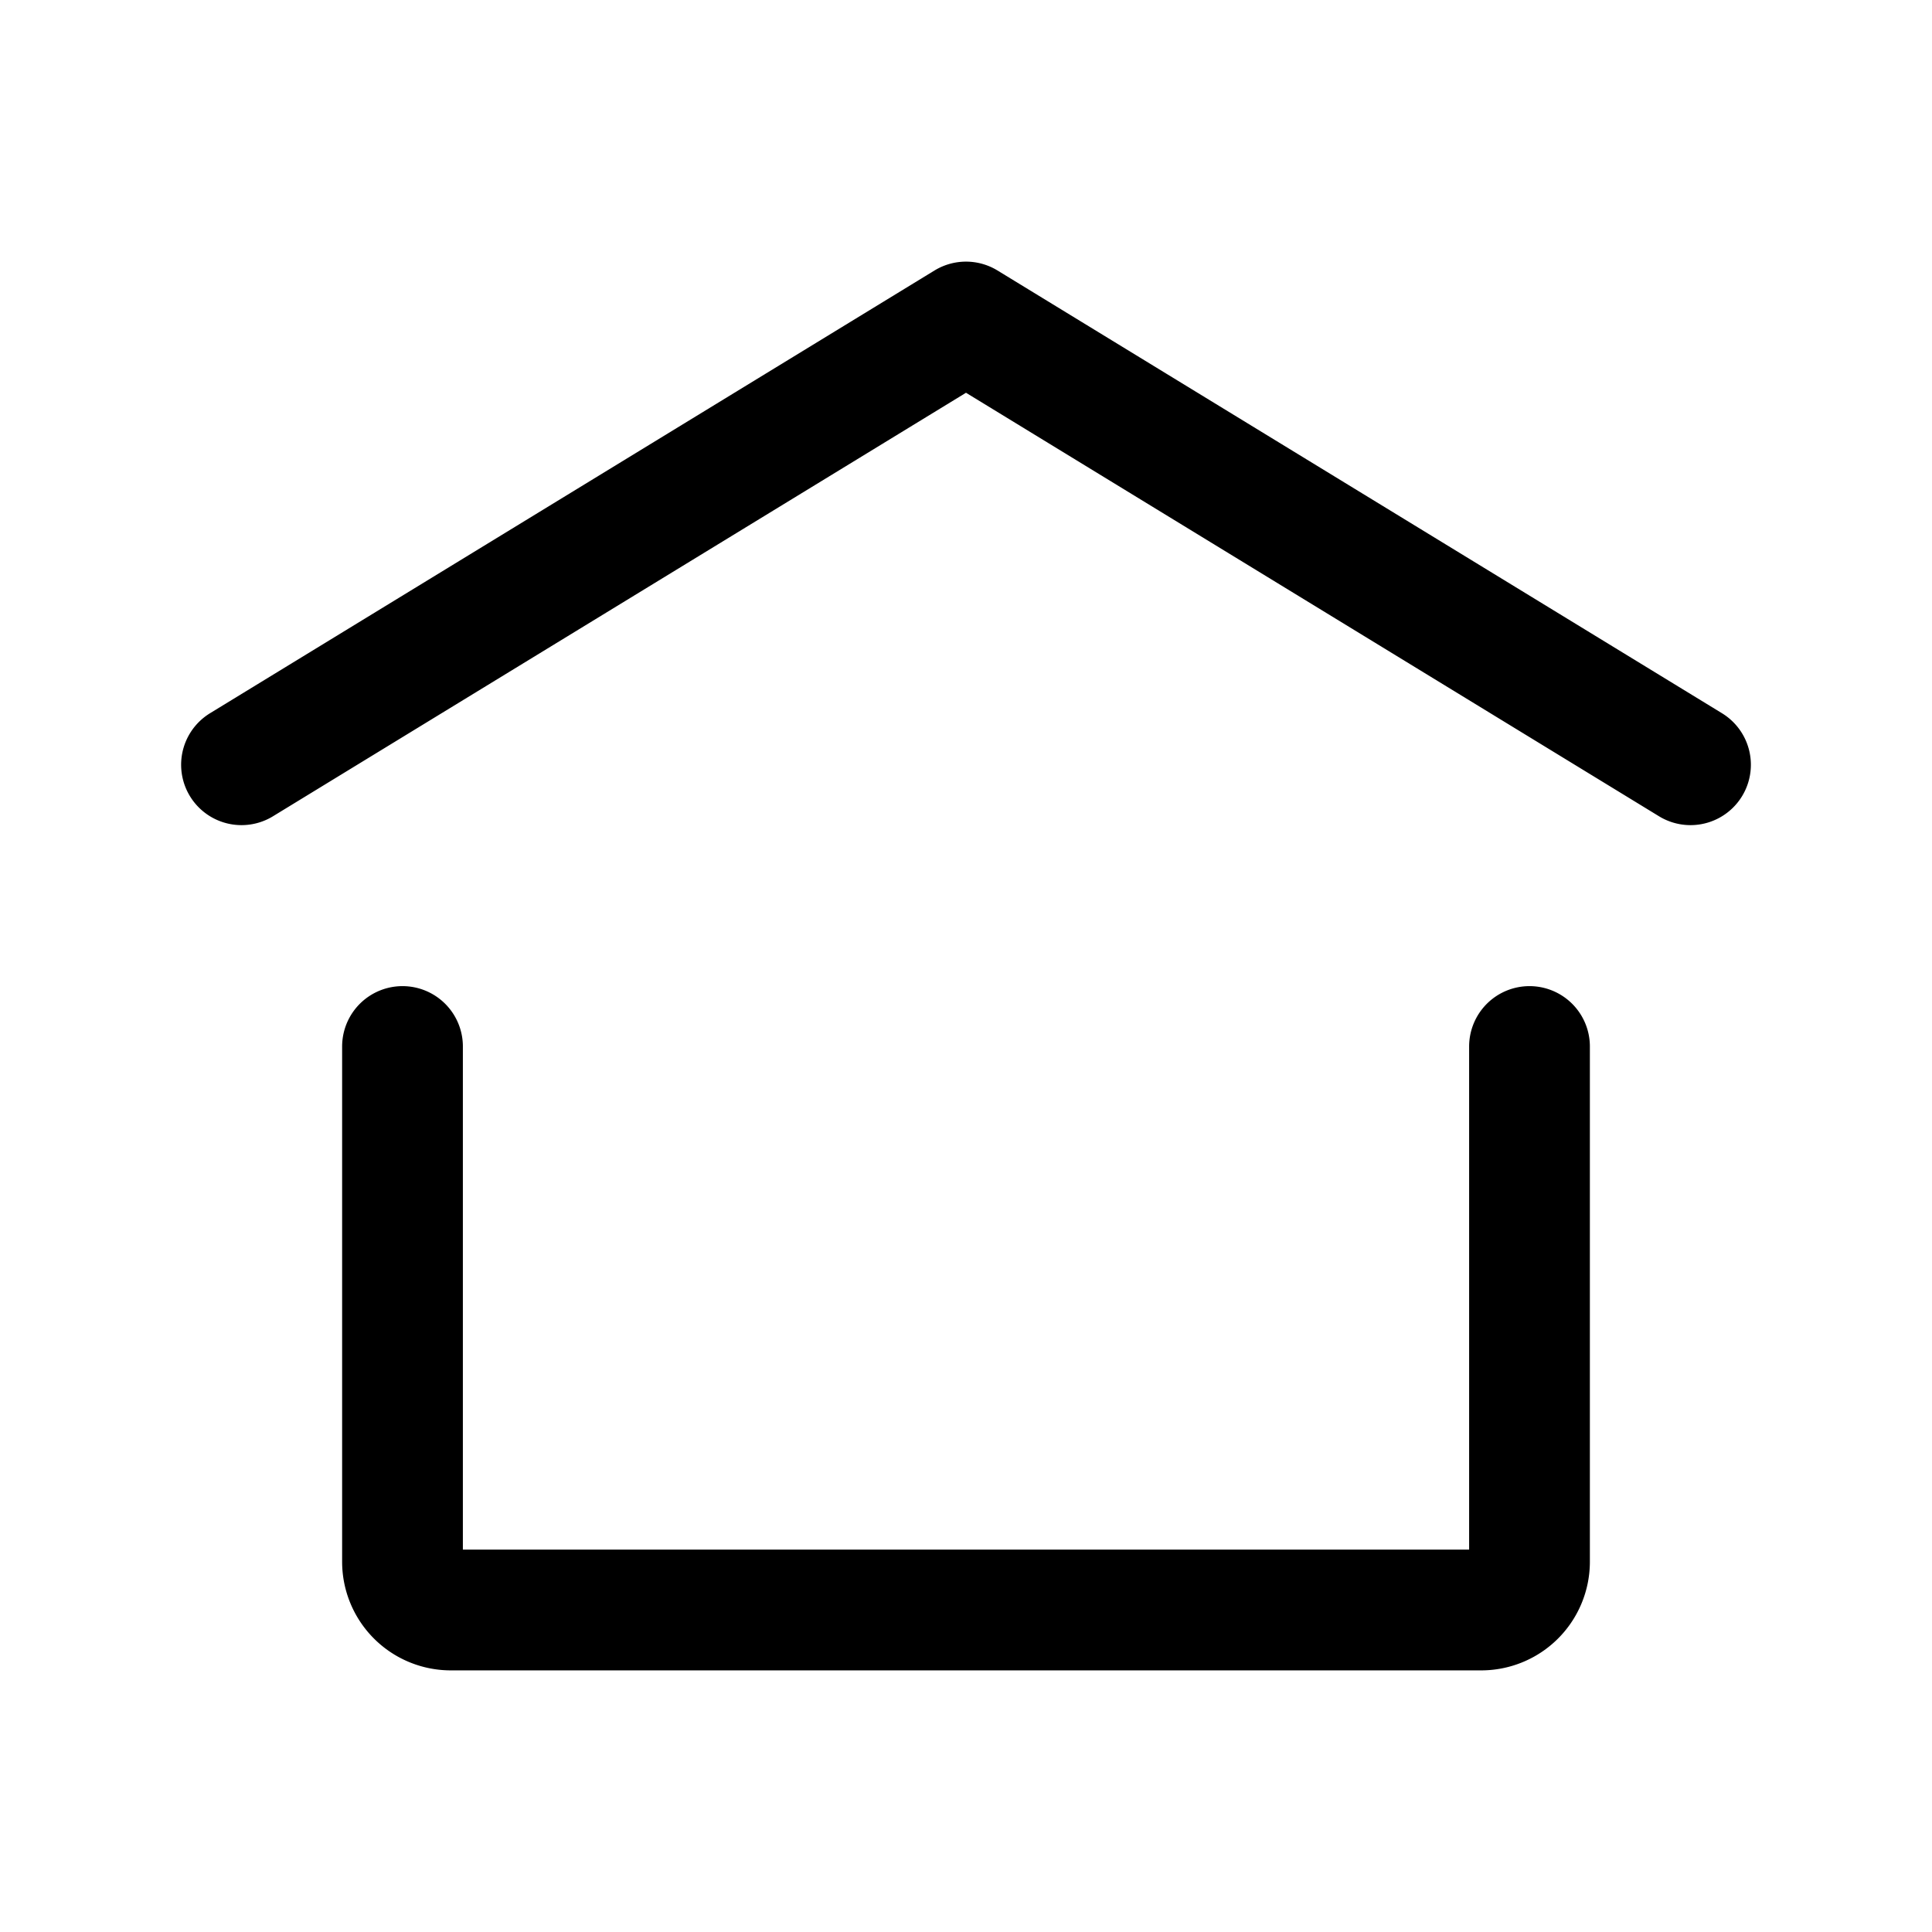
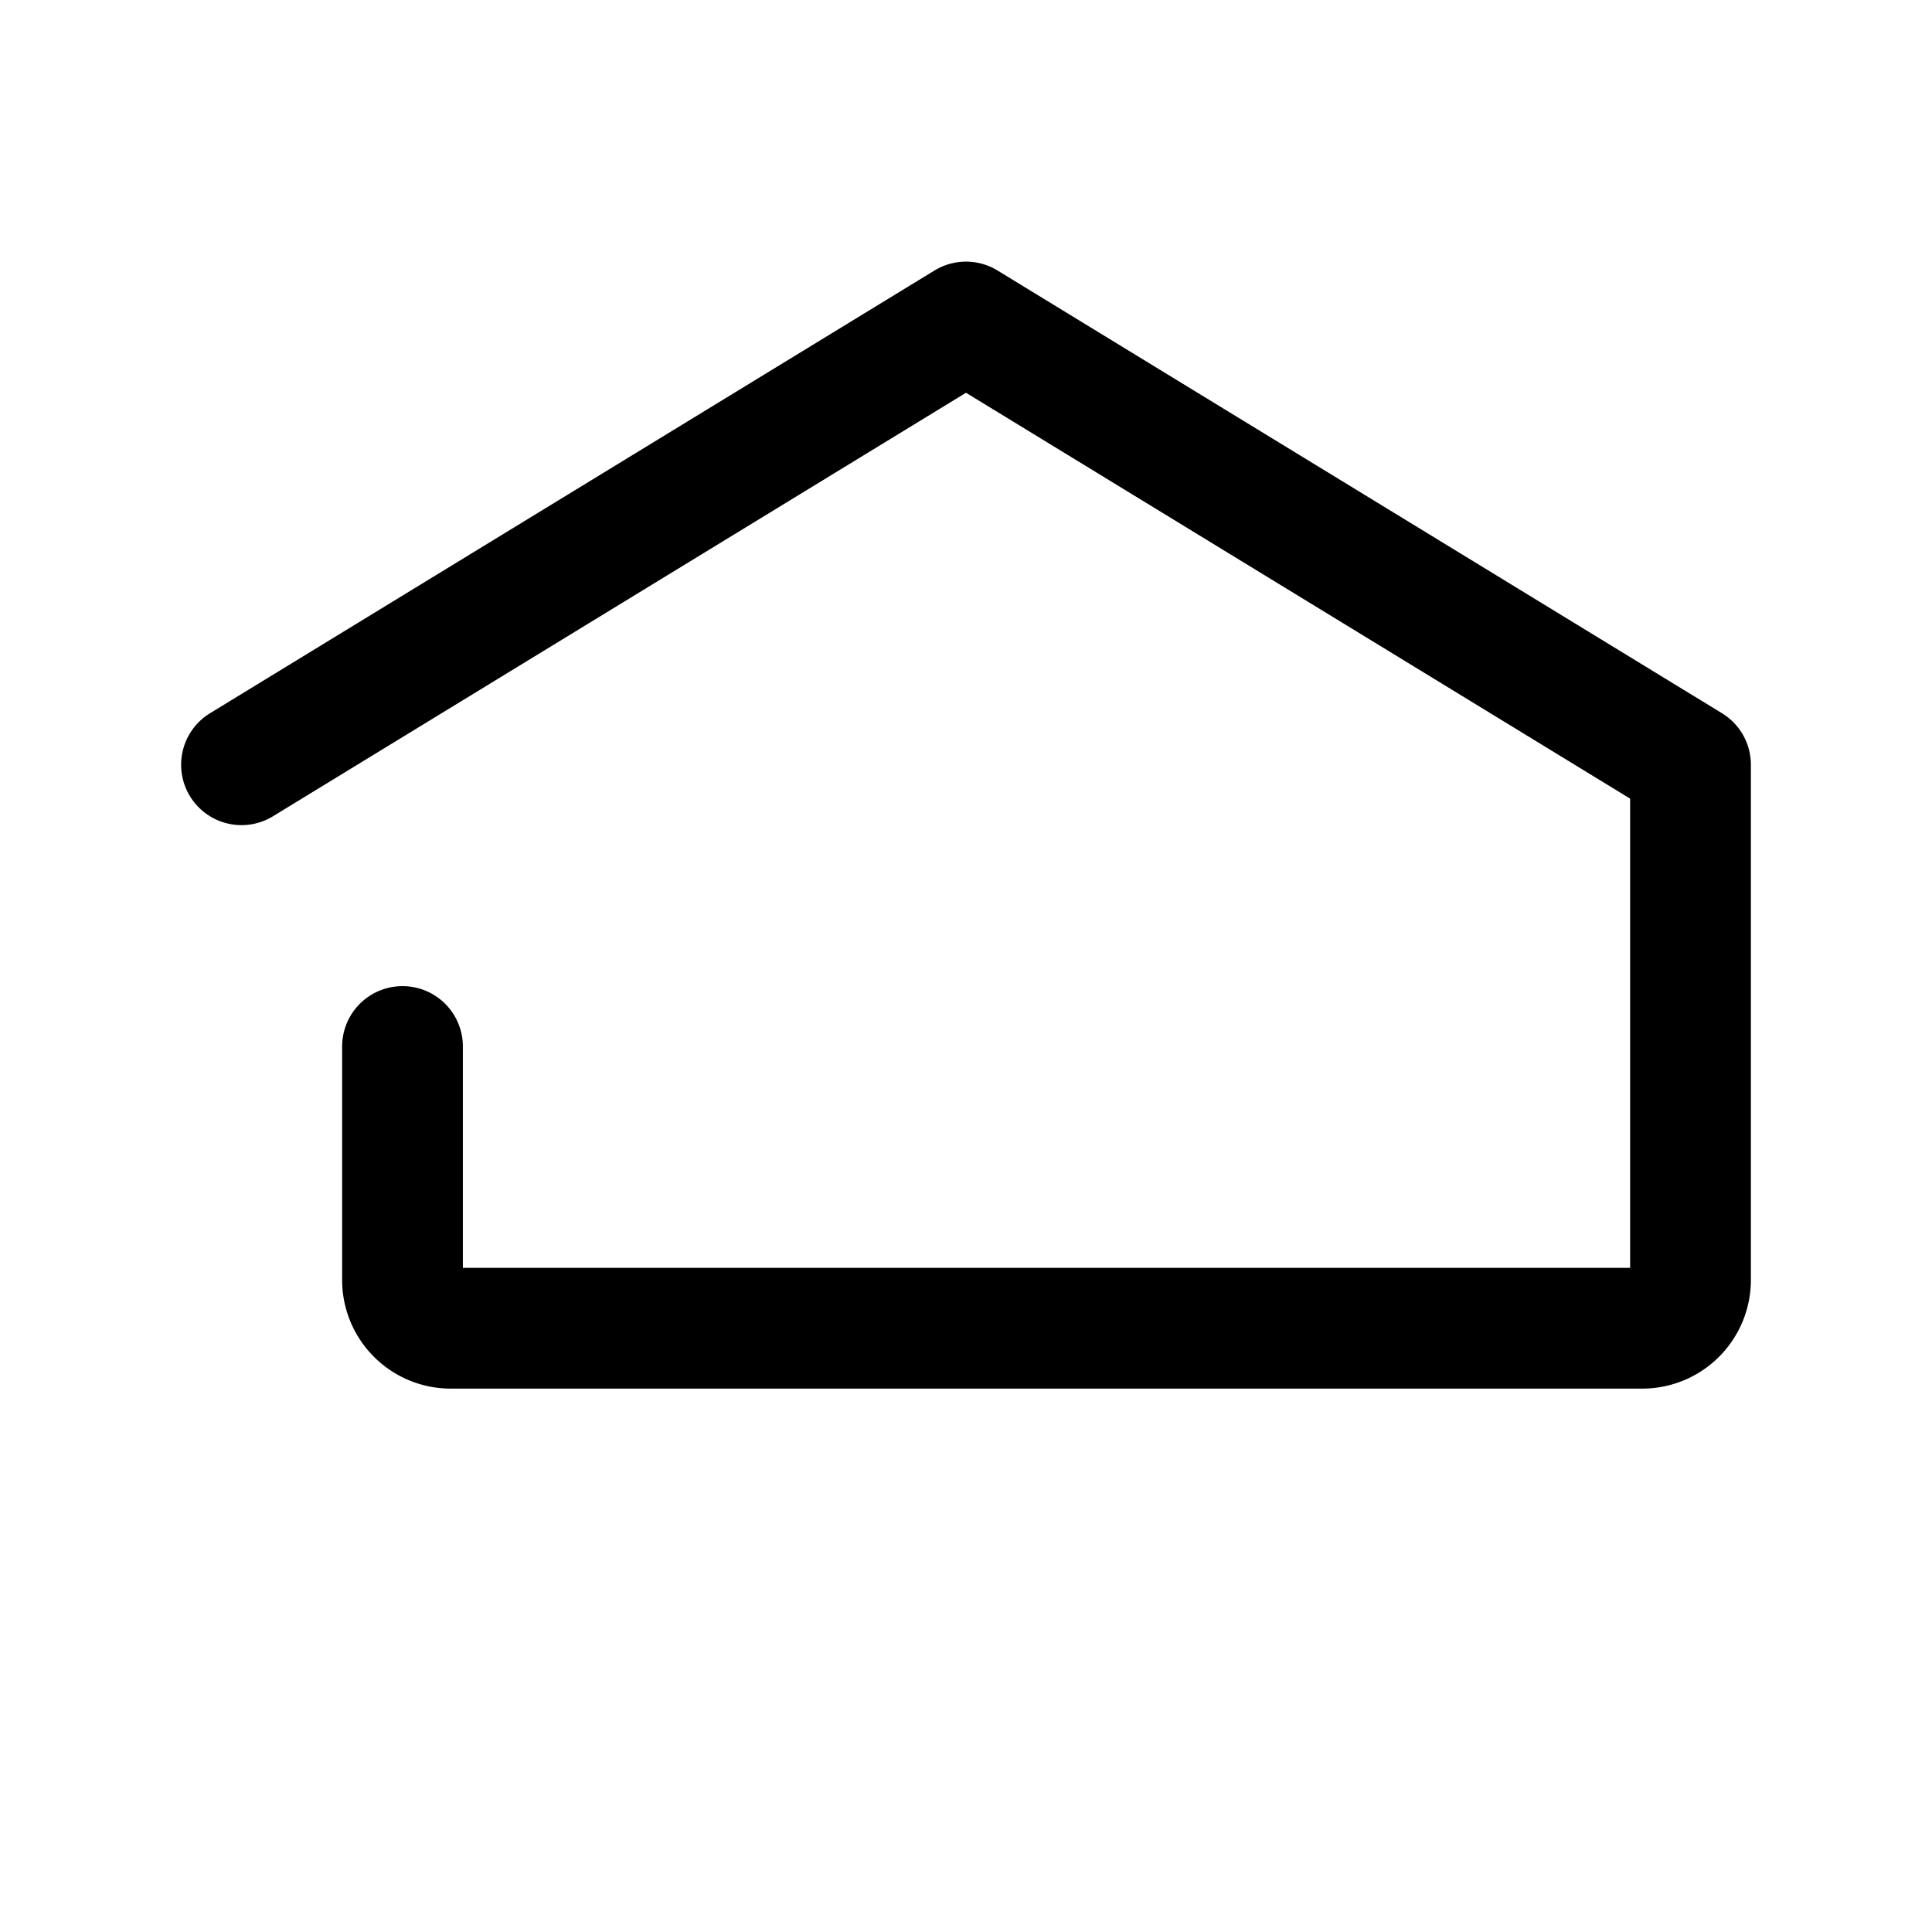
<svg xmlns="http://www.w3.org/2000/svg" width="100%" height="1.5em" stroke-width="1.5" viewBox="0 0 24 24" fill="none" style="width: 100%; height: 100%; cursor: auto;">
-   <path d="M3 9.5L12 4l9 5.5M19 13v6.4a.6.6 0 01-.6.6H5.6a.6.6 0 01-.6-.6V13" stroke="currentColor" stroke-linecap="round" stroke-linejoin="round" />
+   <path d="M3 9.5L12 4l9 5.5v6.4a.6.6 0 01-.6.6H5.6a.6.6 0 01-.6-.6V13" stroke="currentColor" stroke-linecap="round" stroke-linejoin="round" />
</svg>